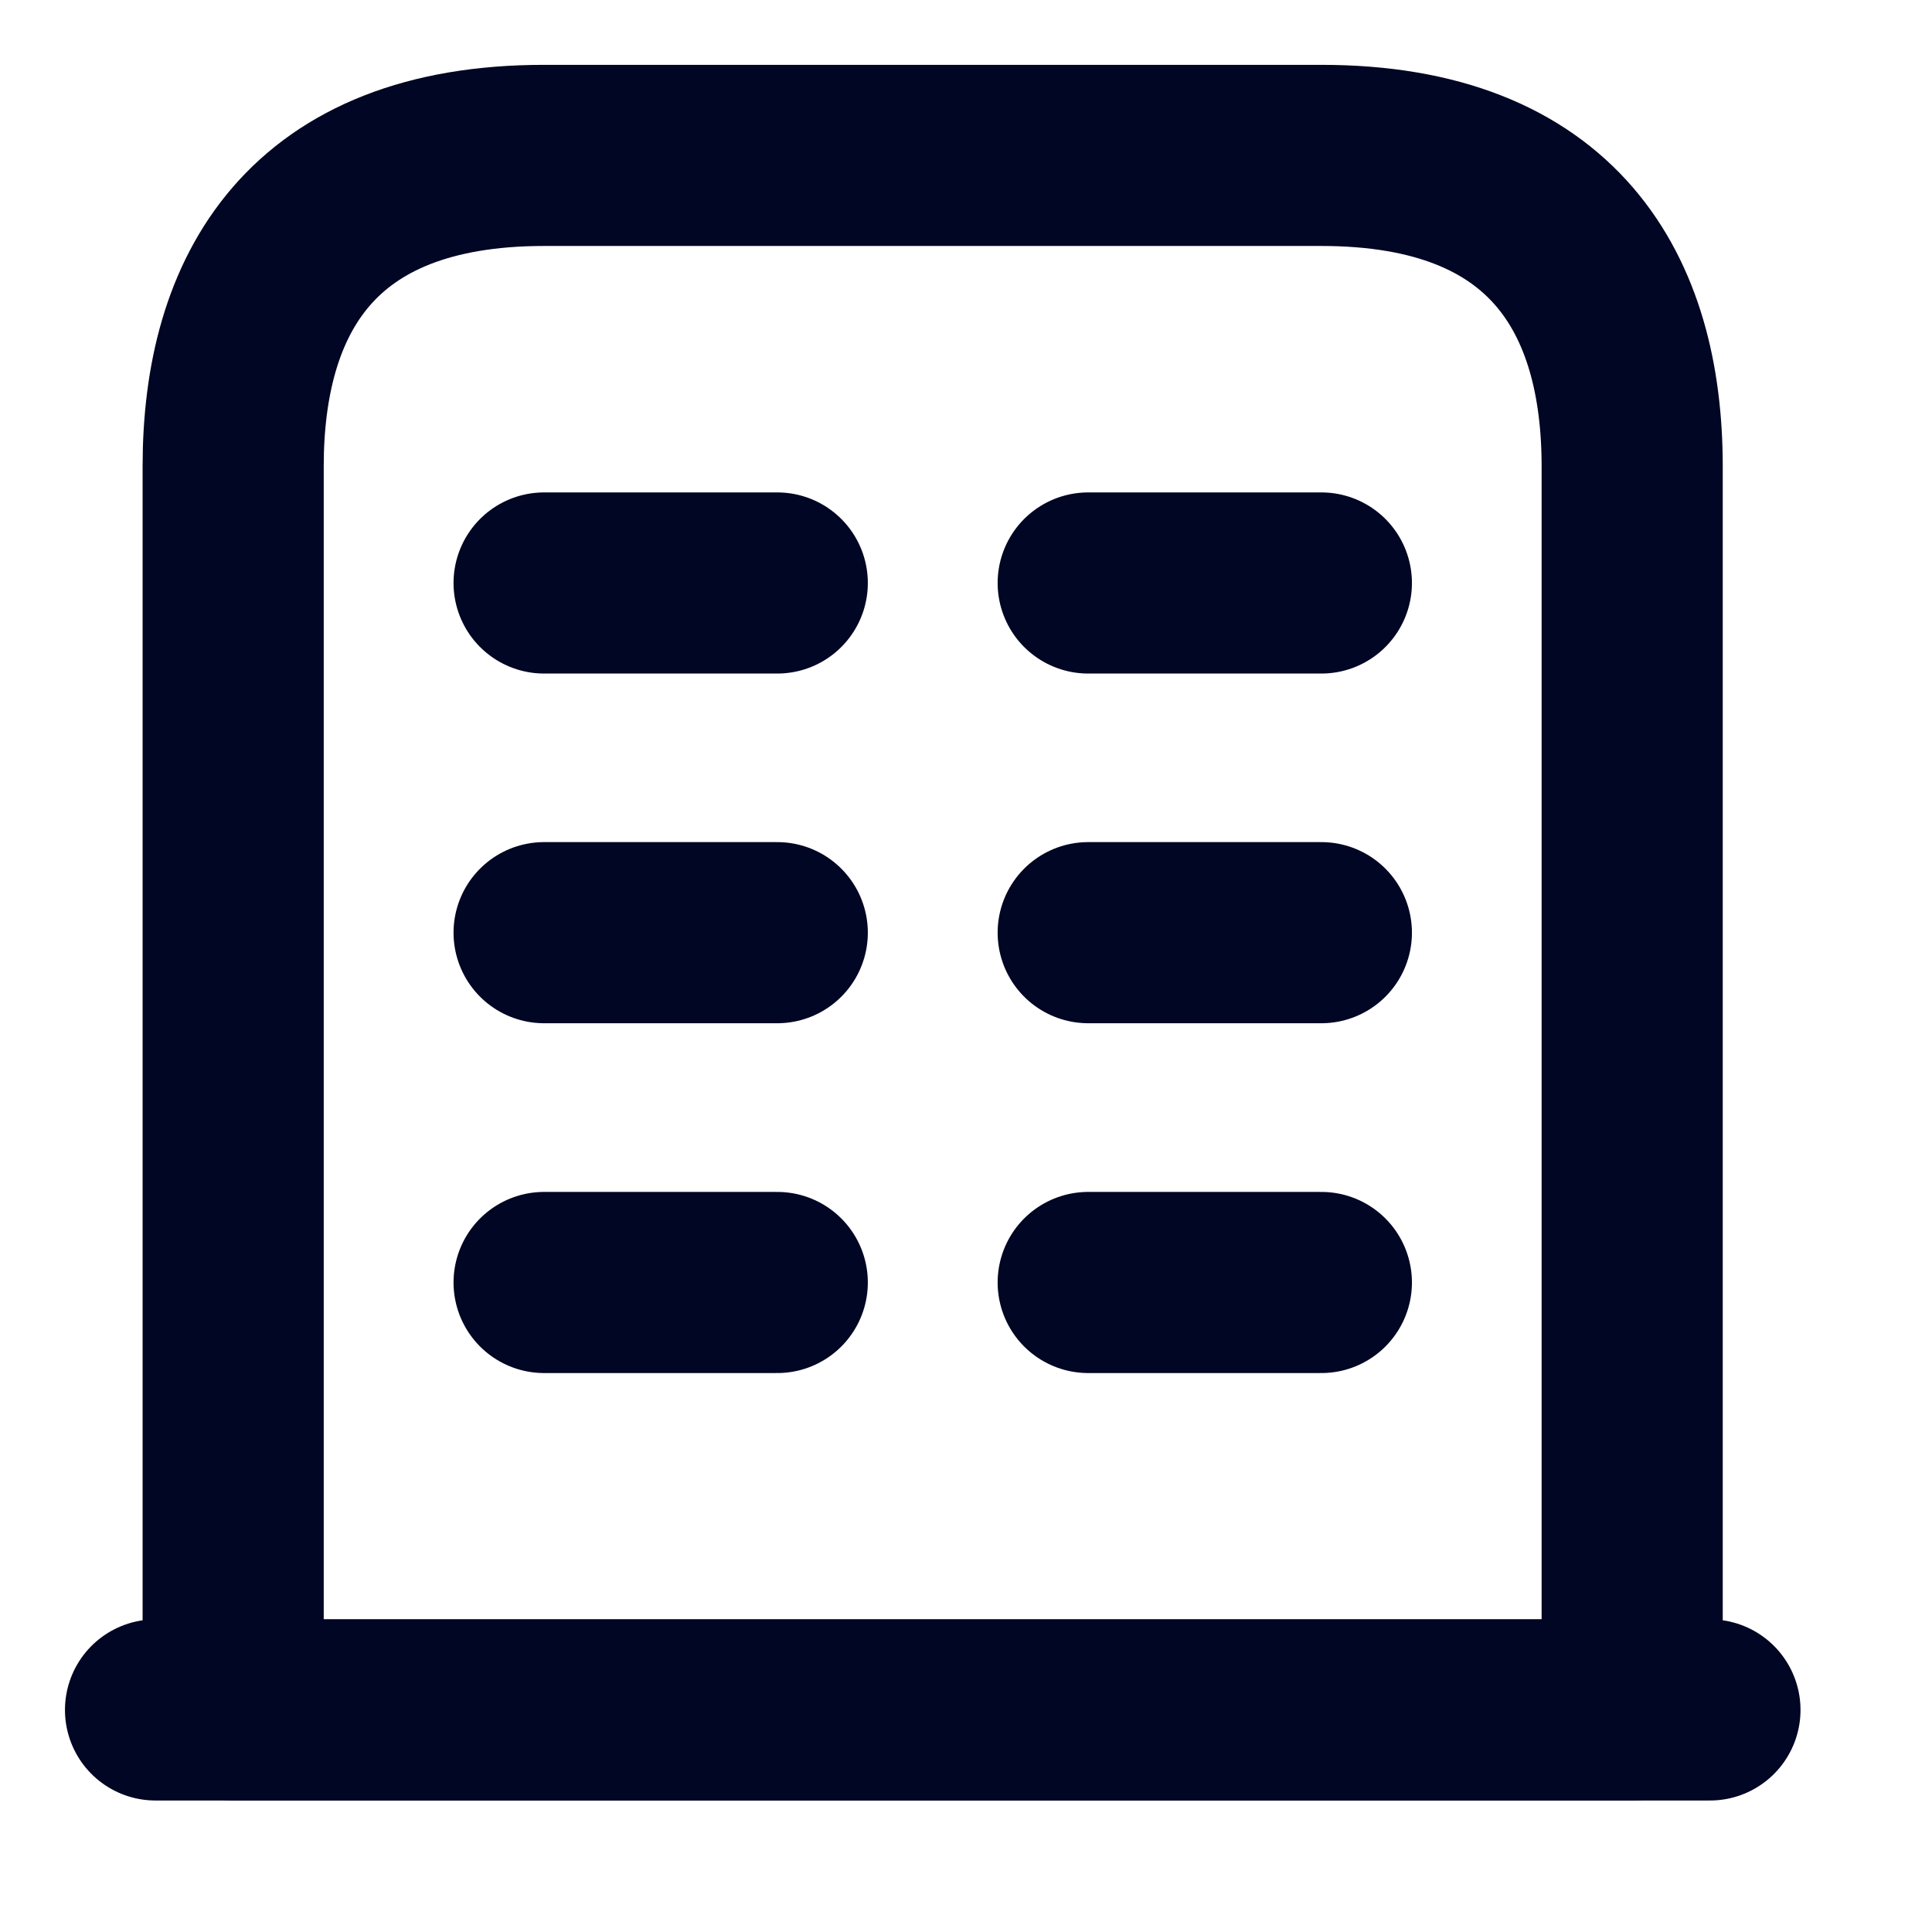
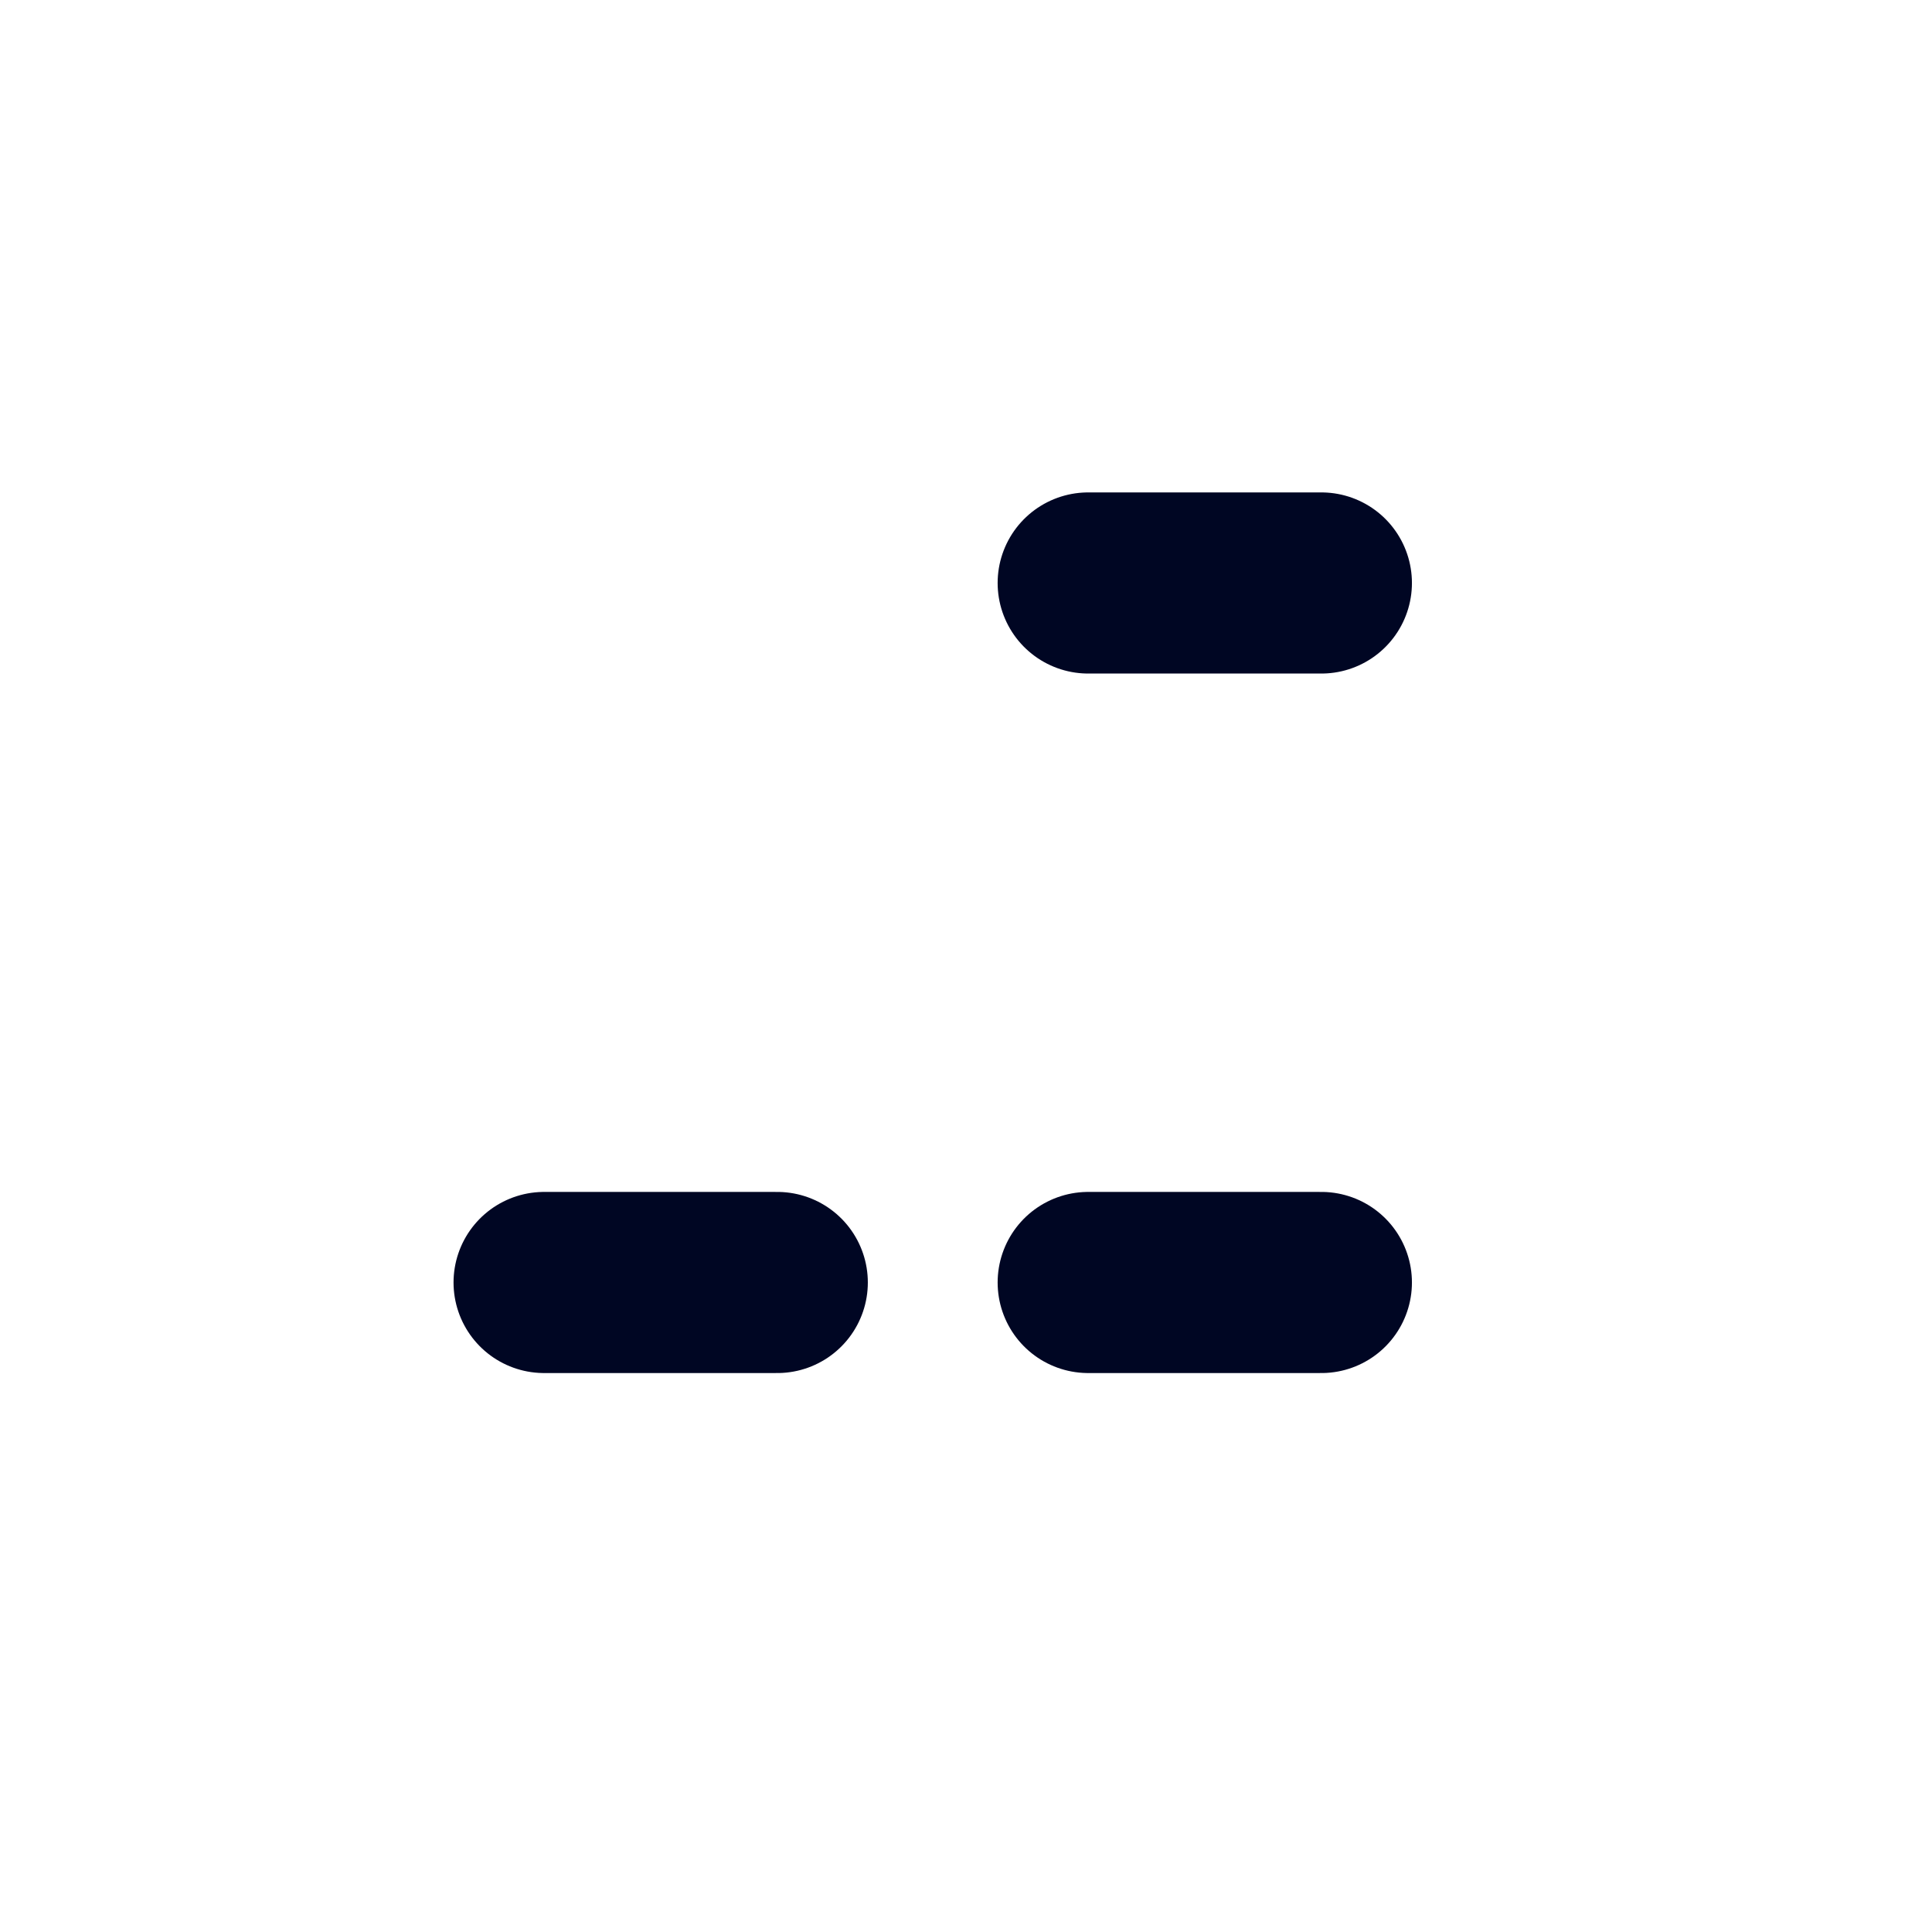
<svg xmlns="http://www.w3.org/2000/svg" width="16" height="16" viewBox="0 0 16 16" fill="none">
-   <path d="M1.288 14.161H14.161" stroke="#000623" stroke-width="1.5" stroke-miterlimit="10" stroke-linecap="round" stroke-linejoin="round" />
-   <path d="M10.943 1.287H4.506C2.575 1.287 1.931 2.44 1.931 3.862V14.161H13.517V3.862C13.517 2.44 12.874 1.287 10.943 1.287Z" stroke="#000623" stroke-width="1.5" stroke-miterlimit="10" stroke-linecap="round" stroke-linejoin="round" />
  <path d="M4.506 10.621H6.437" stroke="#000623" stroke-width="1.5" stroke-miterlimit="10" stroke-linecap="round" stroke-linejoin="round" />
  <path d="M9.012 10.621H10.943" stroke="#000623" stroke-width="1.5" stroke-miterlimit="10" stroke-linecap="round" stroke-linejoin="round" />
-   <path d="M4.506 7.724H6.437" stroke="#000623" stroke-width="1.5" stroke-miterlimit="10" stroke-linecap="round" stroke-linejoin="round" />
-   <path d="M9.012 7.724H10.943" stroke="#000623" stroke-width="1.5" stroke-miterlimit="10" stroke-linecap="round" stroke-linejoin="round" />
-   <path d="M4.506 4.828H6.437" stroke="#000623" stroke-width="1.5" stroke-miterlimit="10" stroke-linecap="round" stroke-linejoin="round" />
  <path d="M9.012 4.828H10.943" stroke="#000623" stroke-width="1.5" stroke-miterlimit="10" stroke-linecap="round" stroke-linejoin="round" />
</svg>